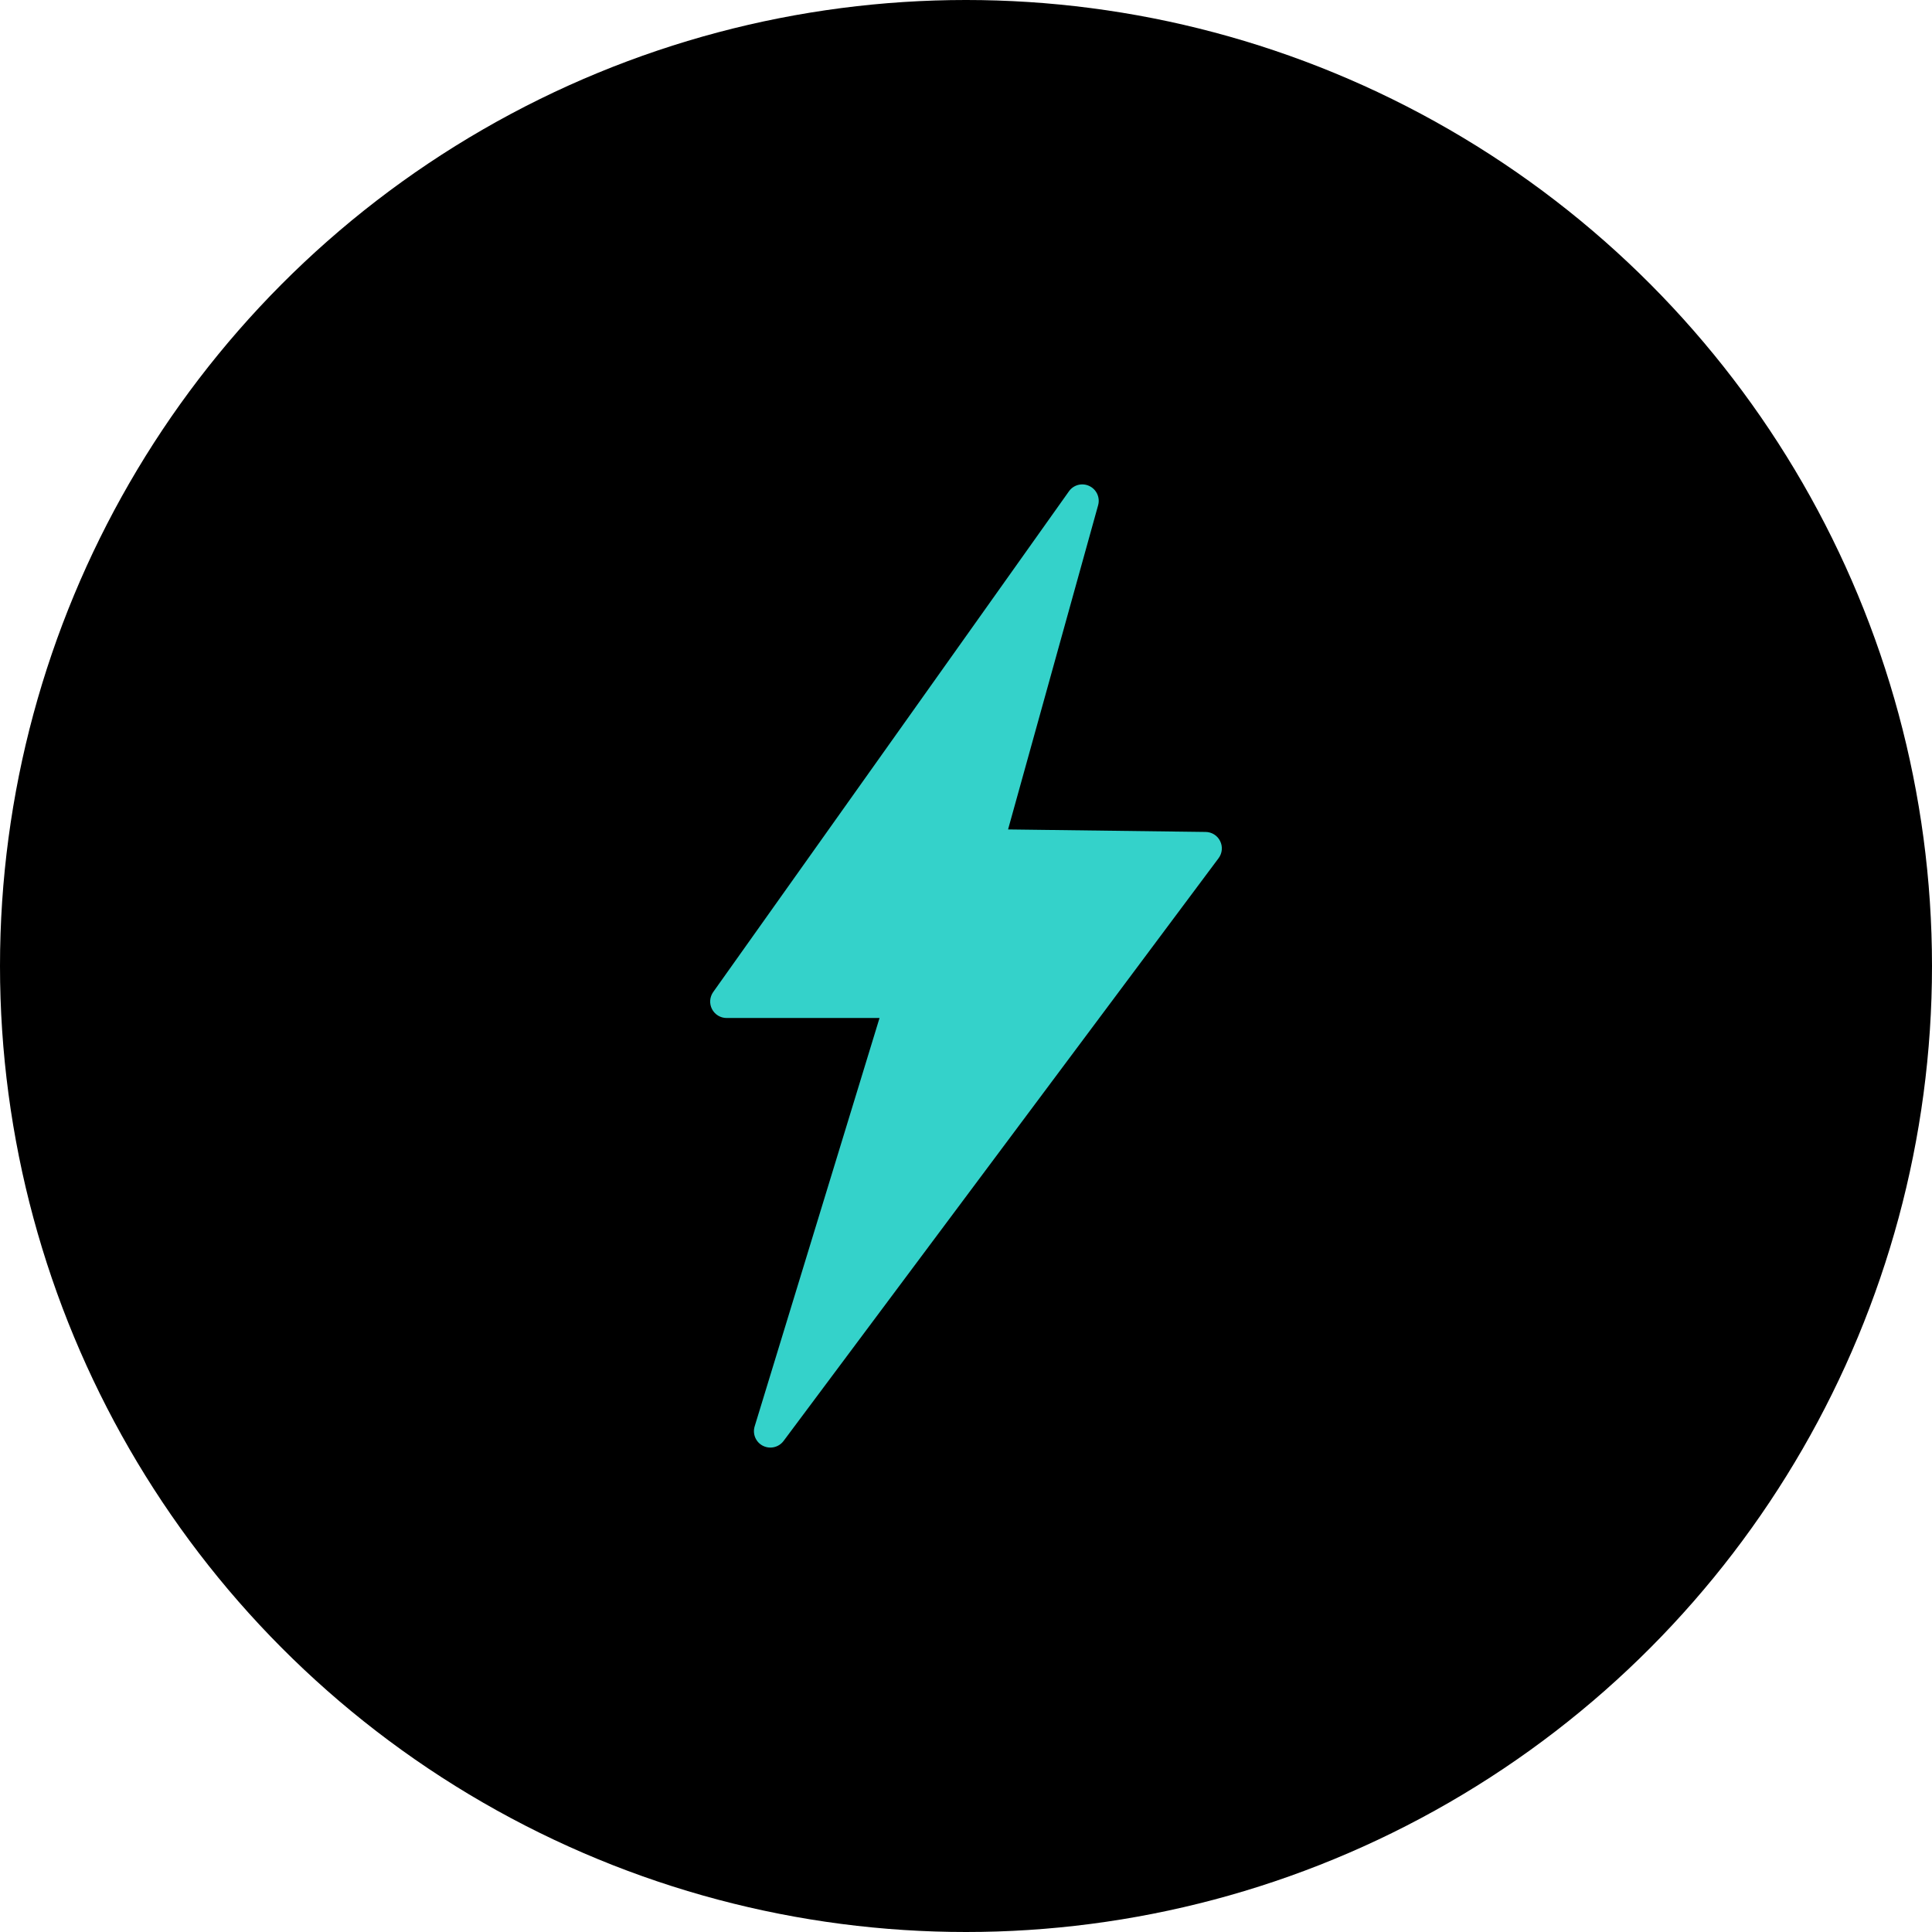
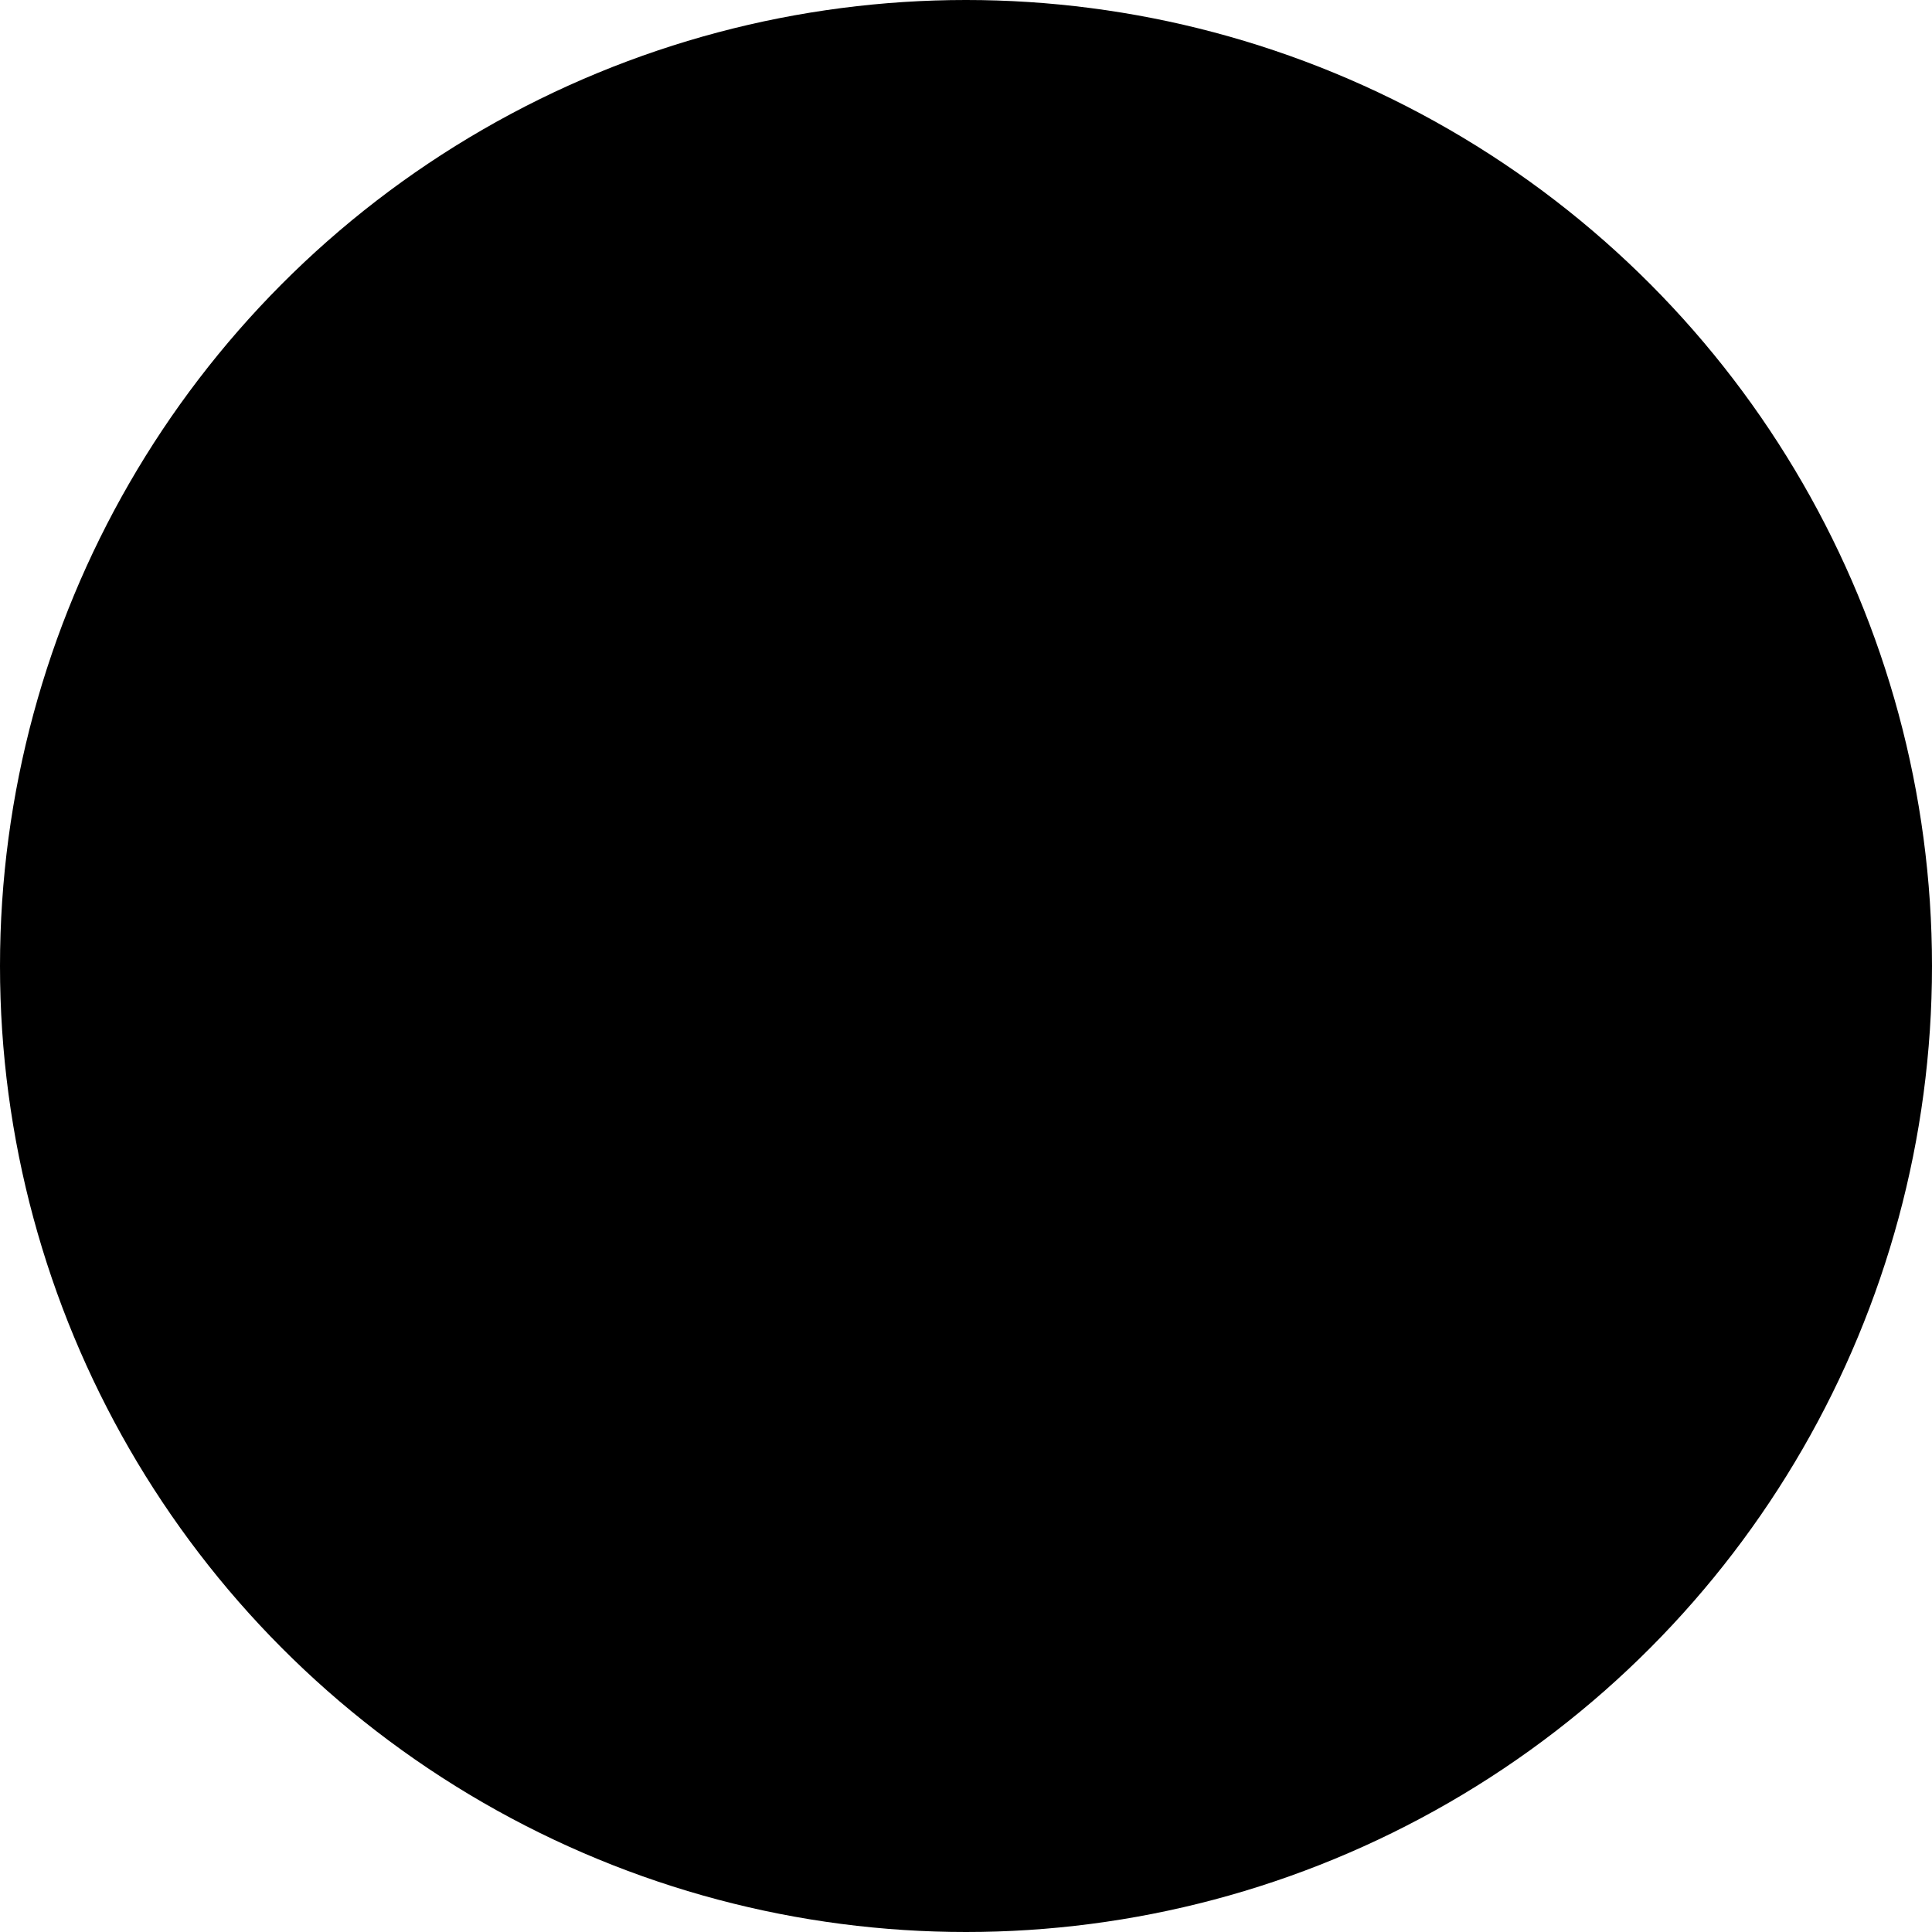
<svg xmlns="http://www.w3.org/2000/svg" width="57" height="57" viewBox="0 0 57 57" fill="none">
  <circle cx="28.5" cy="28.5" r="28.5" fill="black" />
-   <path d="M35.998 24.815C35.918 24.651 35.752 24.547 35.57 24.545L29.741 24.471L32.398 14.906C32.461 14.679 32.352 14.44 32.139 14.339C31.927 14.237 31.673 14.303 31.537 14.495L21.041 29.269C20.937 29.417 20.923 29.611 21.006 29.771C21.09 29.933 21.255 30.034 21.436 30.034H25.949L22.265 42.082C22.196 42.308 22.299 42.55 22.509 42.656C22.579 42.691 22.654 42.708 22.728 42.708C22.877 42.708 23.022 42.64 23.117 42.514L35.953 25.318C36.061 25.173 36.079 24.978 35.998 24.815Z" fill="#34D2CA" />
</svg>